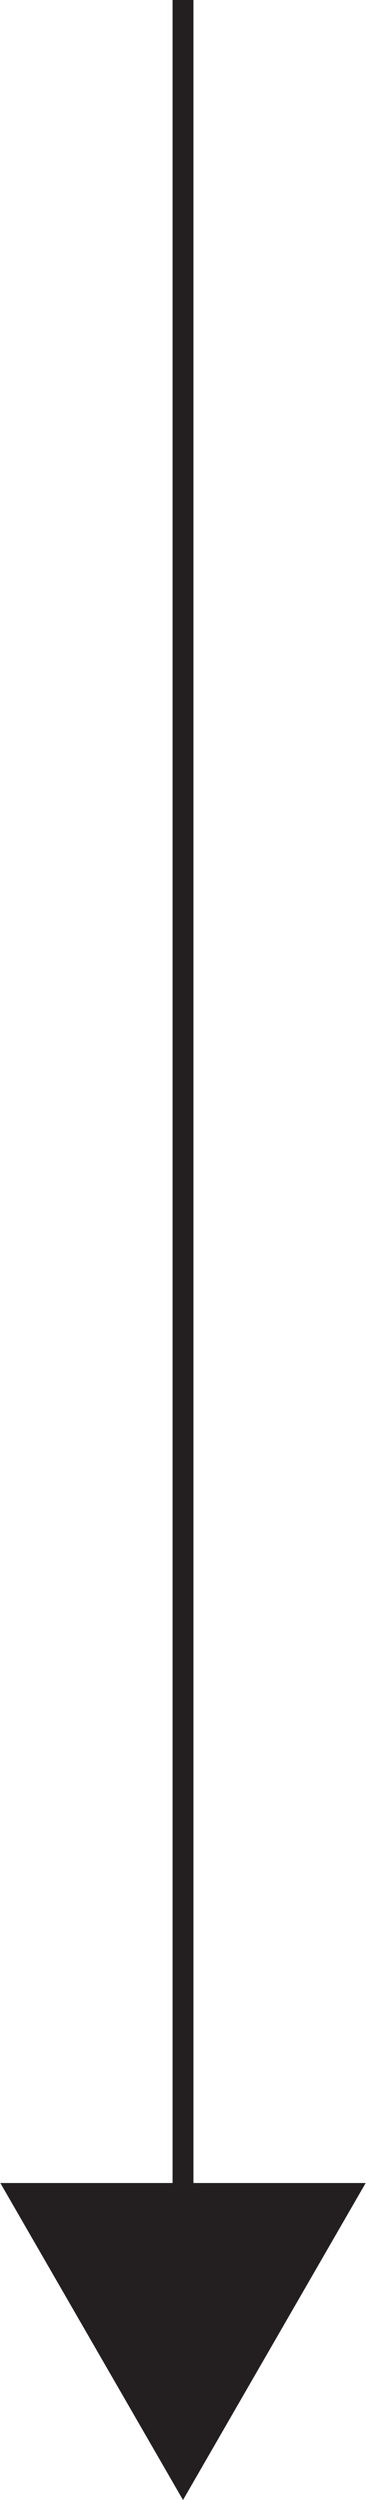
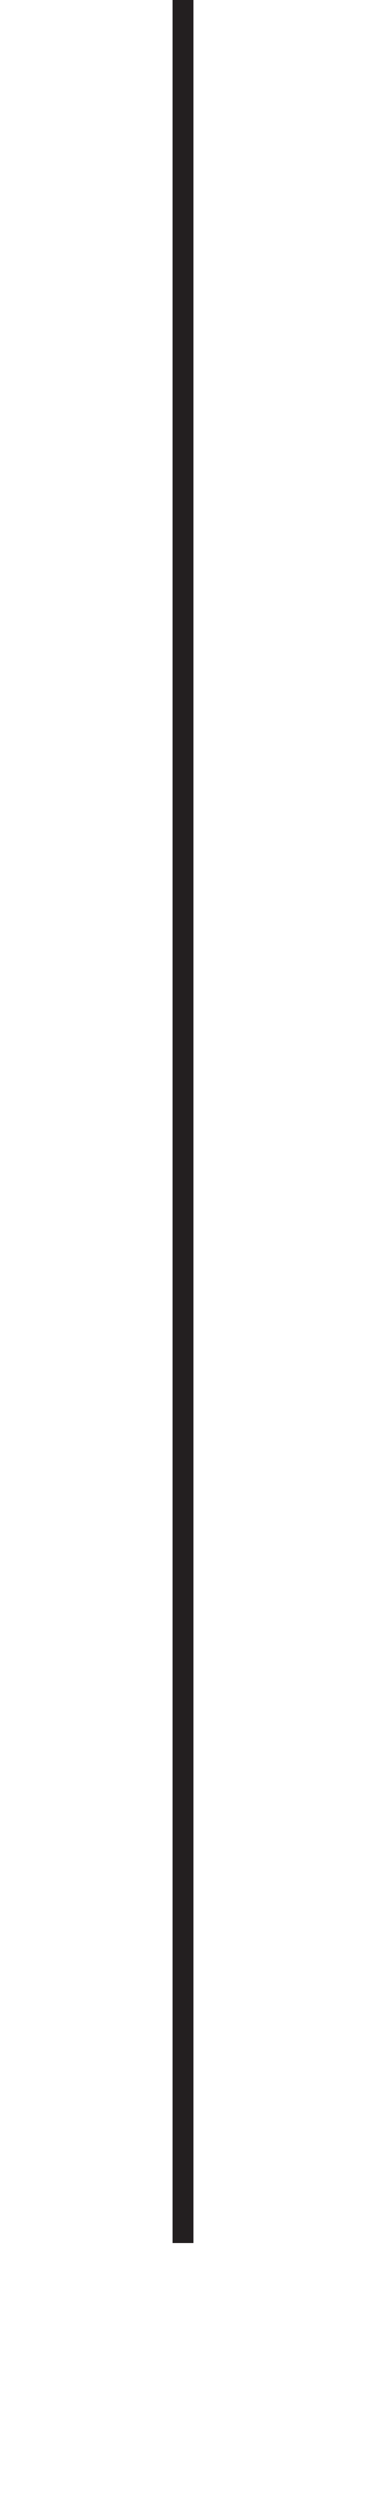
<svg xmlns="http://www.w3.org/2000/svg" id="Layer_1" data-name="Layer 1" width="35.06" height="239.42" viewBox="0 0 35.06 239.42">
  <defs>
    <style>.cls-1{fill:none;stroke:#231f20;stroke-miterlimit:10;stroke-width:2px;}.cls-2{fill:#231f20;}</style>
  </defs>
  <g id="Group_60" data-name="Group 60">
    <g id="Group_31" data-name="Group 31">
      <line id="Line_8" data-name="Line 8" class="cls-1" x1="17.53" x2="17.53" y2="214.81" />
-       <path id="Path_11" data-name="Path 11" class="cls-2" d="M683.5,504.21,701,473.85H666Z" transform="translate(-665.97 -264.79)" />
    </g>
  </g>
</svg>